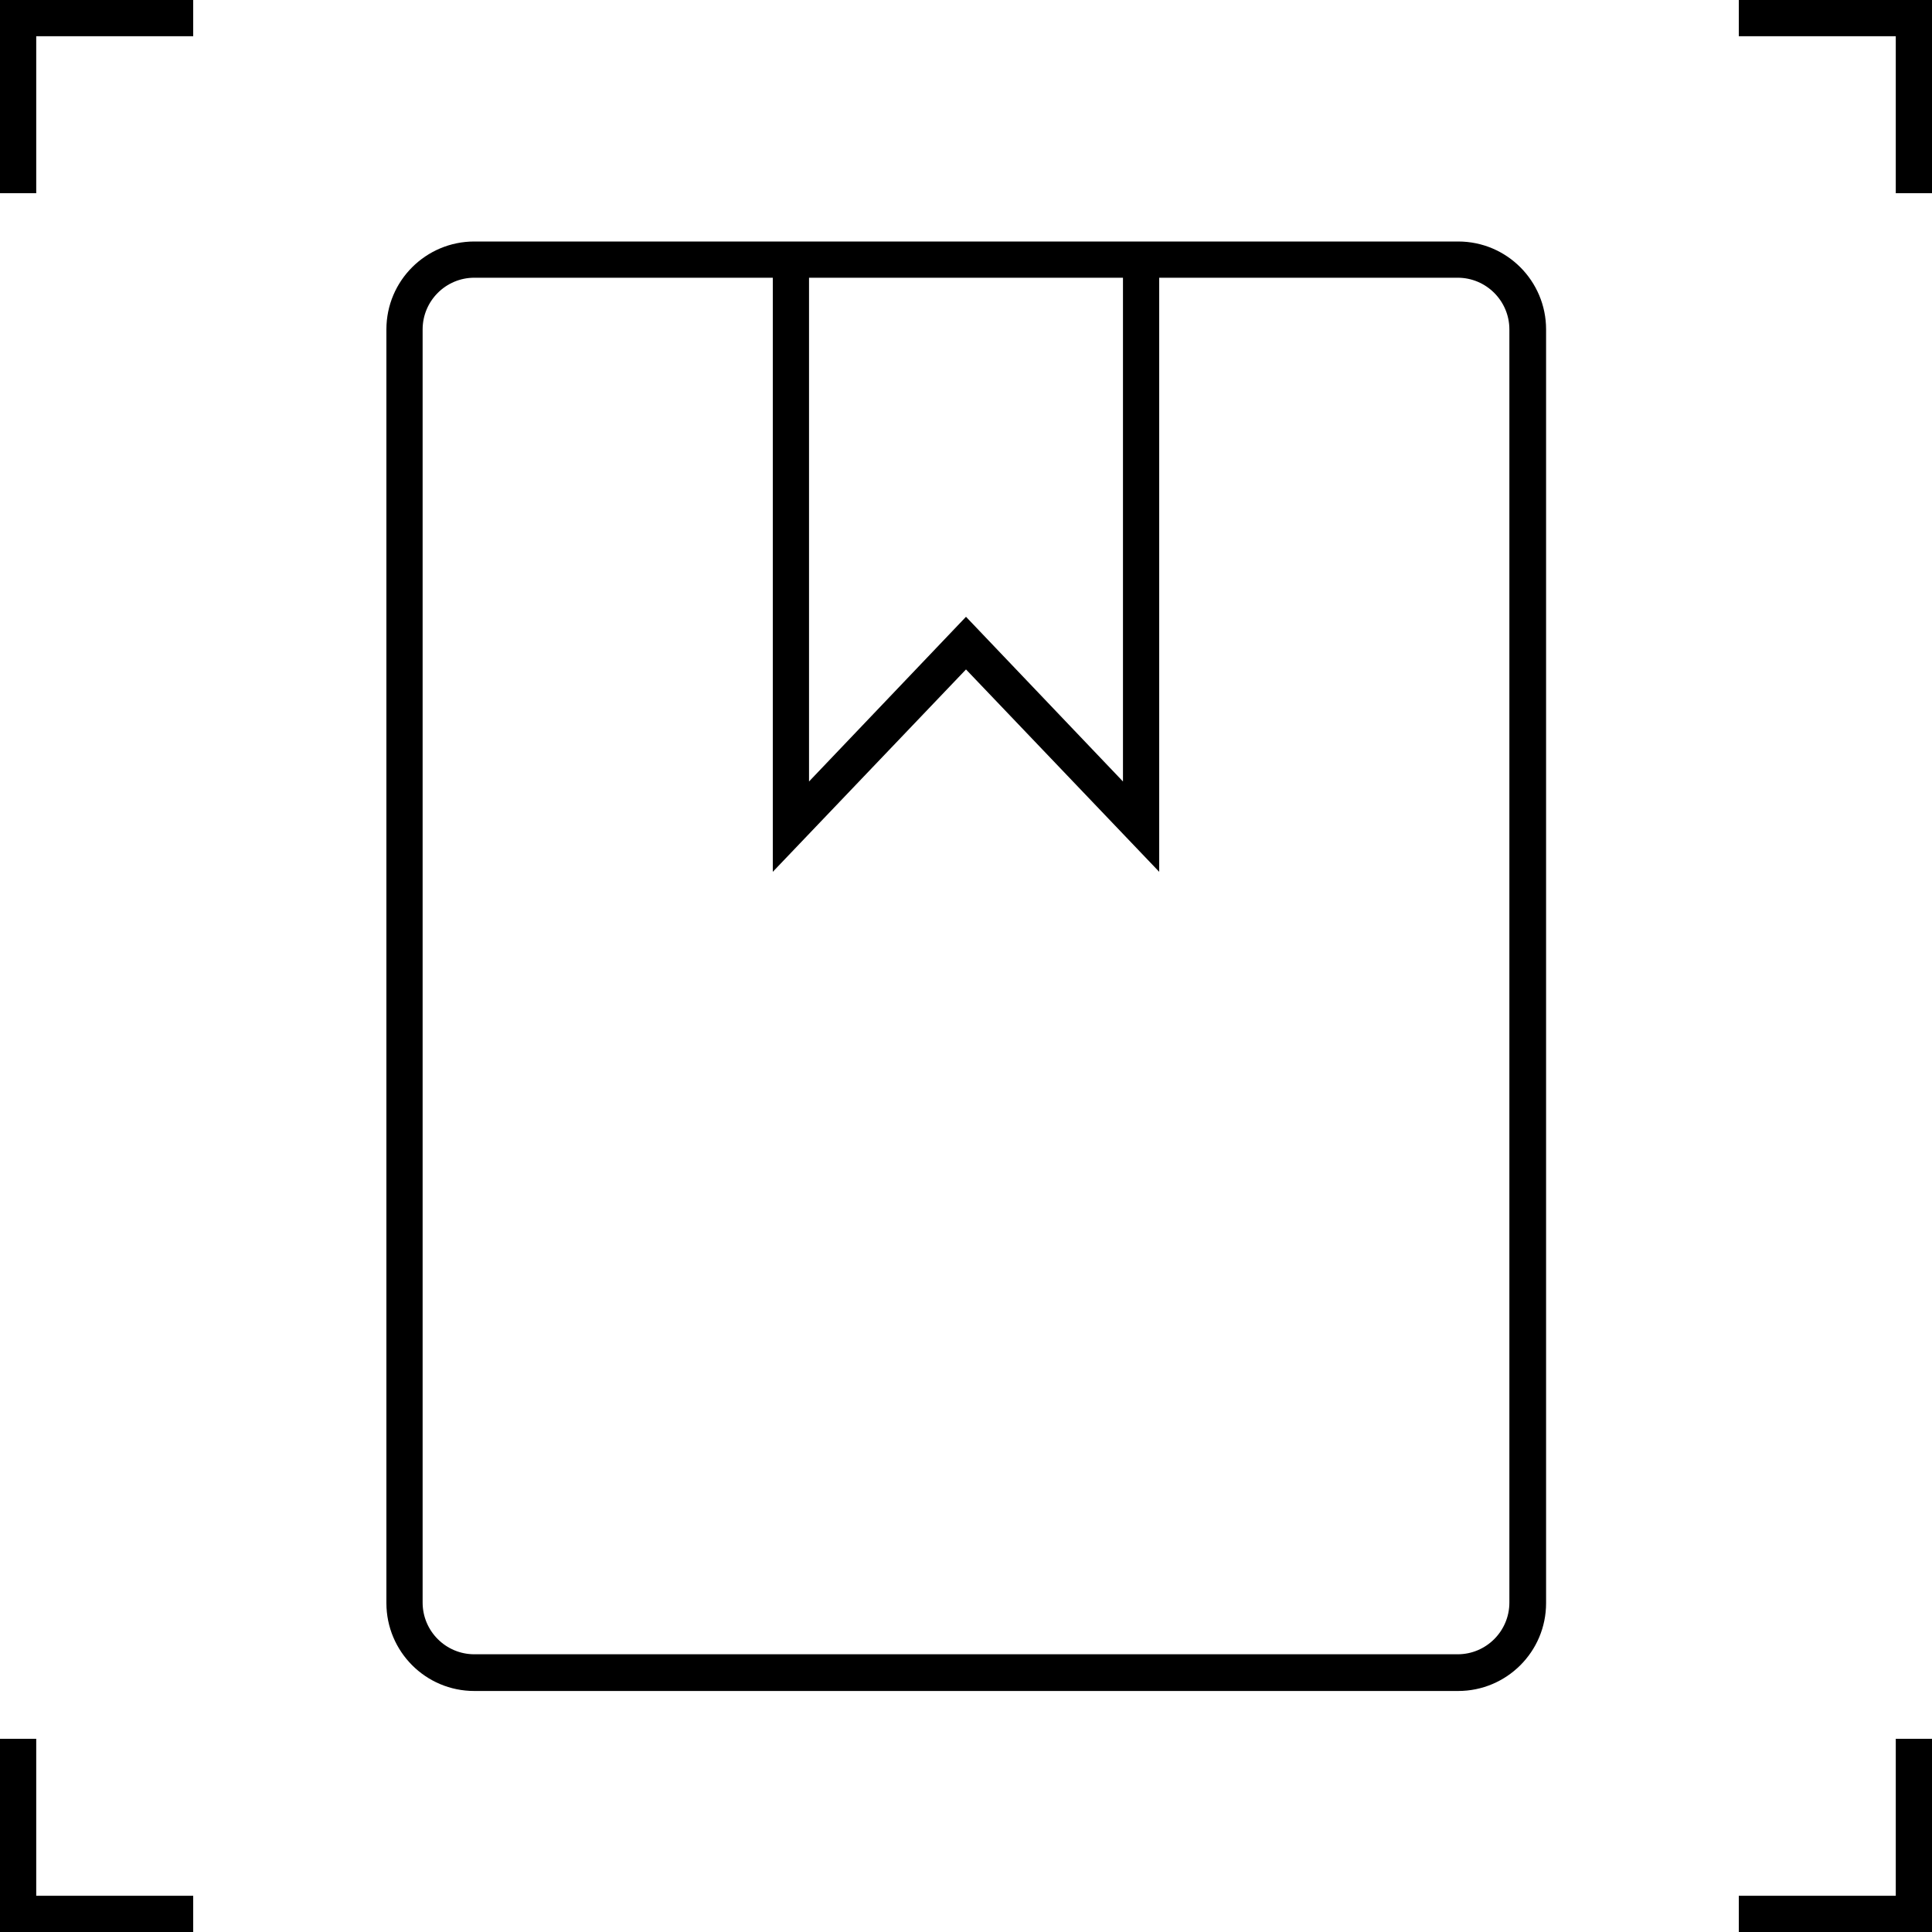
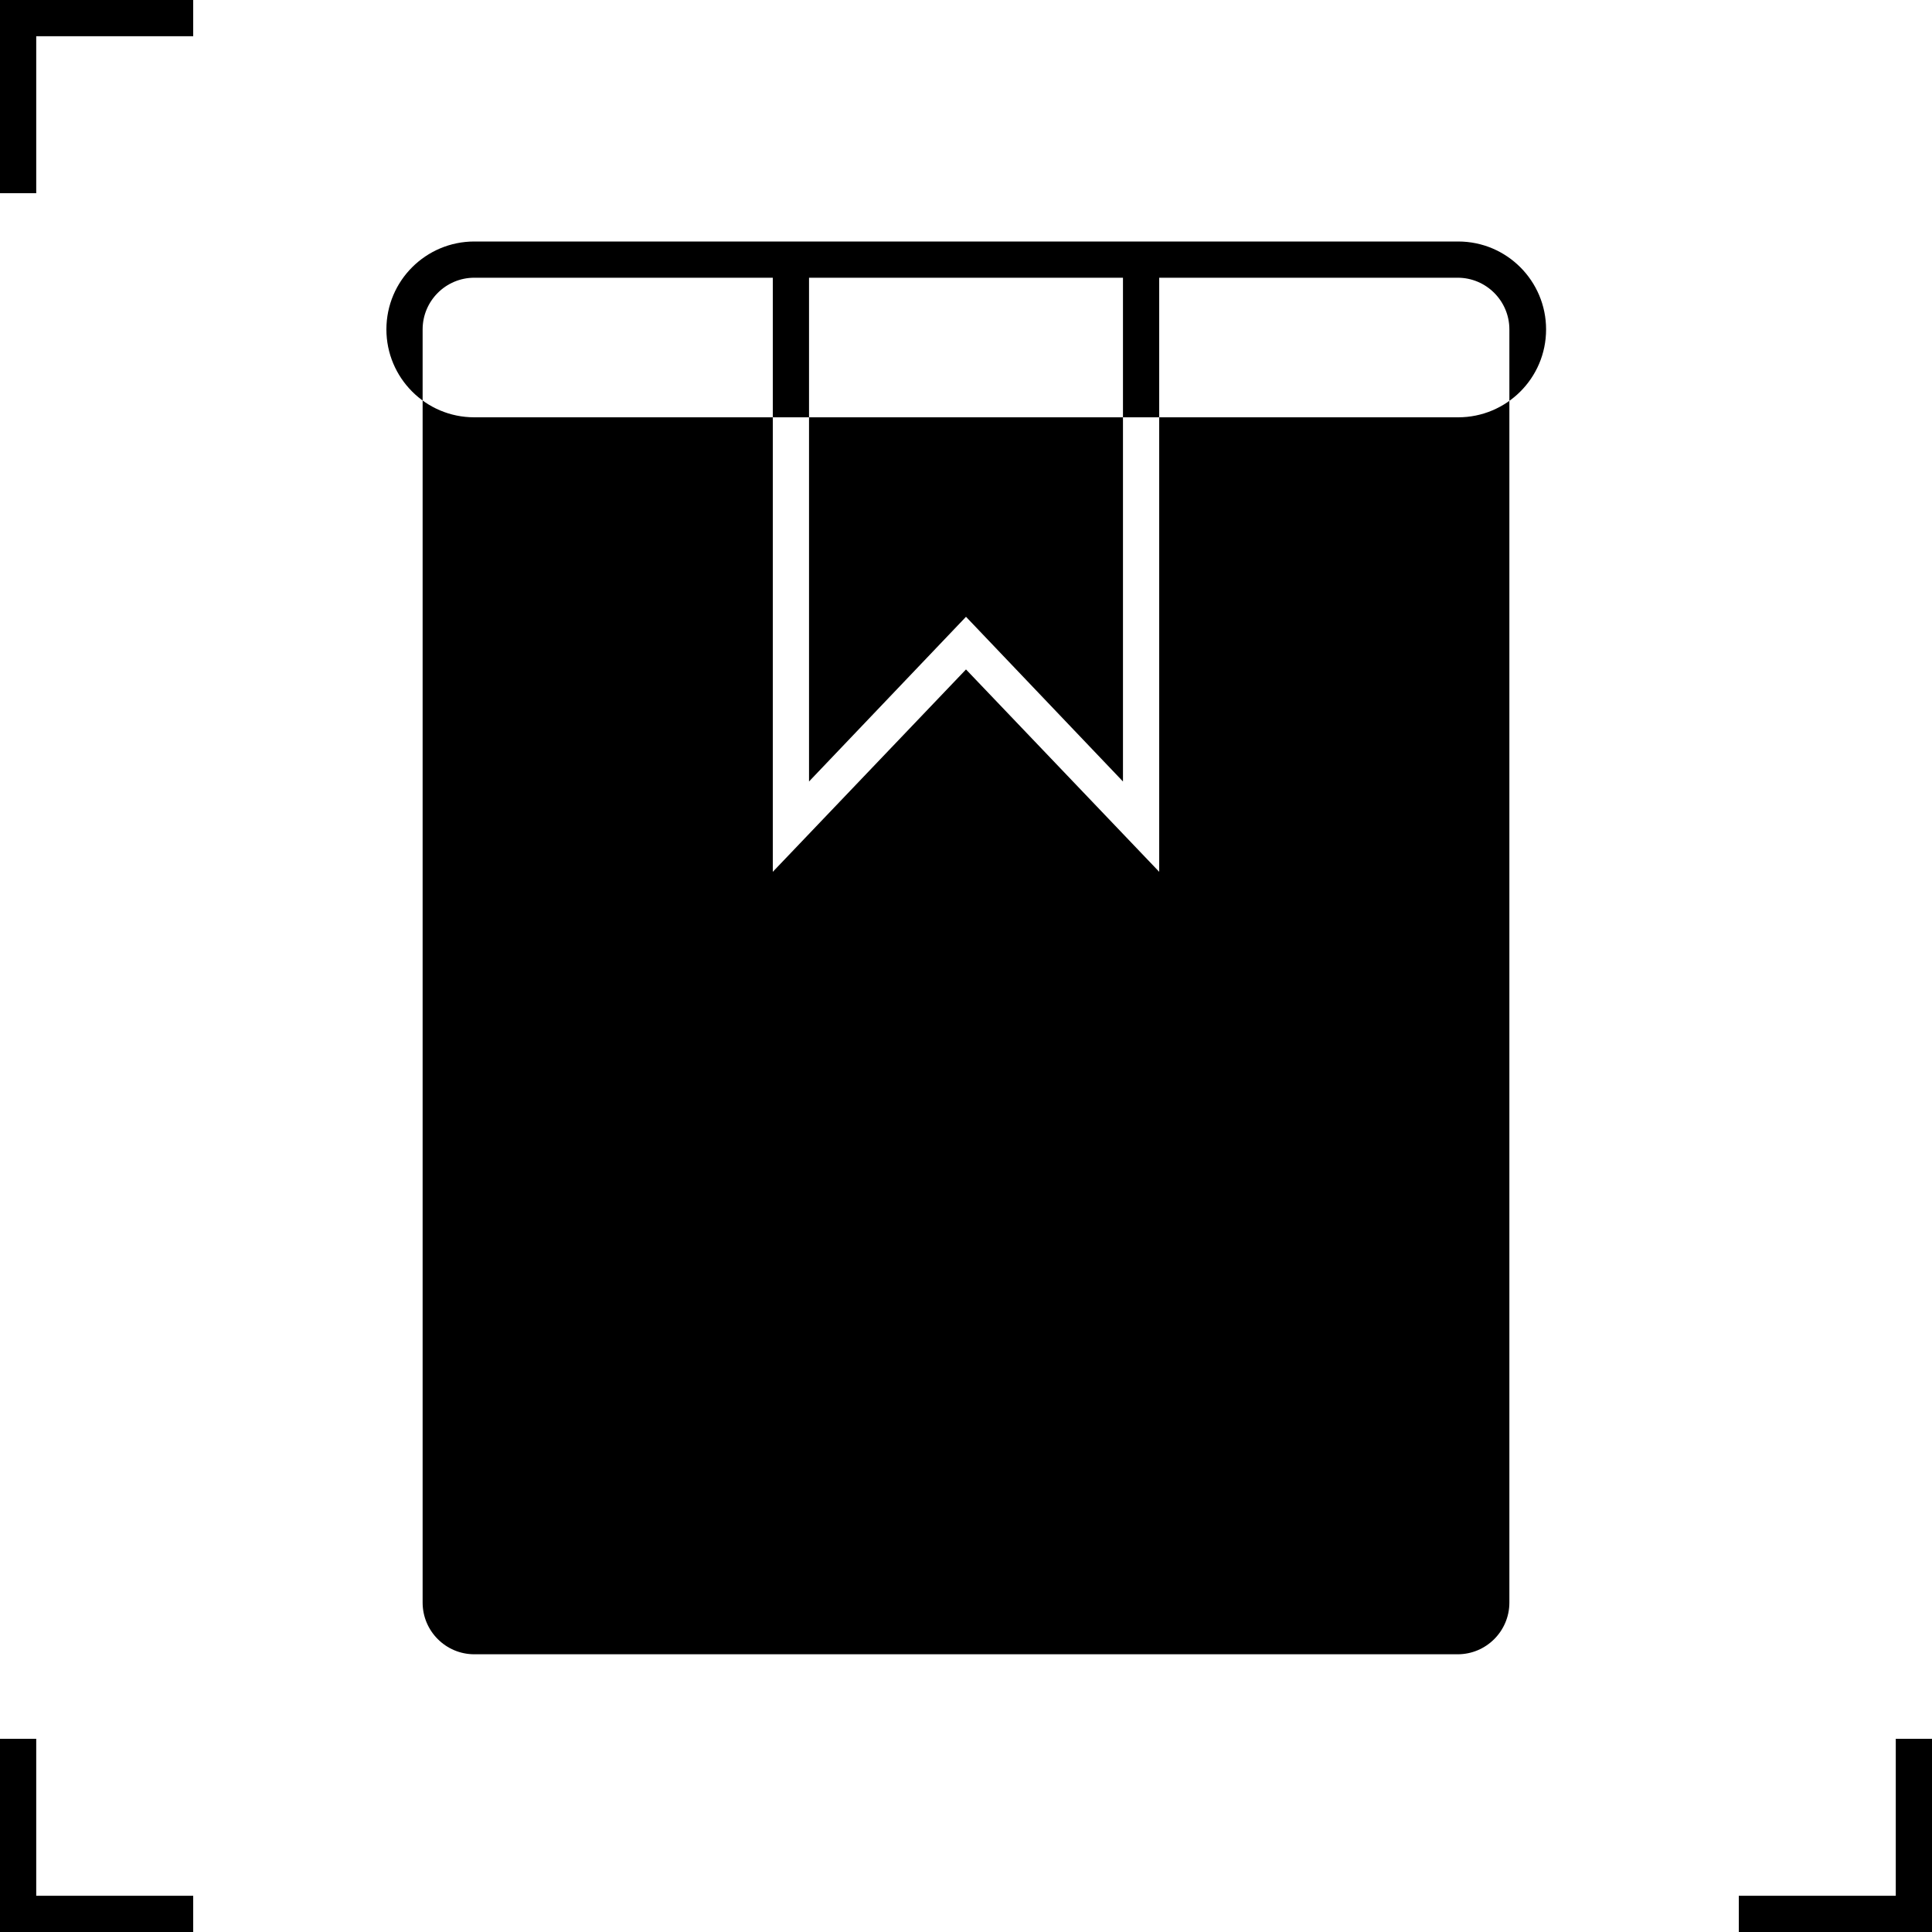
<svg xmlns="http://www.w3.org/2000/svg" id="Ebene_1" viewBox="0 0 40 40">
-   <polygon points="36 0 36 .75 39.25 .75 39.25 4 40 4 40 0 36 0" />
  <polygon points="0 4 .75 4 .75 .75 4 .75 4 0 0 0 0 4" />
  <polygon points=".75 36 0 36 0 40 4 40 4 39.25 .75 39.25 .75 36" />
  <polygon points="39.25 39.25 36 39.25 36 40 40 40 40 36 39.25 36 39.25 39.25" />
-   <path d="M30.18,5H9.82c-1,0-1.82.81-1.82,1.82v26.37c0,1,.81,1.82,1.82,1.82h20.37c1,0,1.82-.81,1.82-1.82V6.82c0-1-.81-1.82-1.82-1.82ZM23.25,5.75v10.43l-3.25-3.41-3.25,3.41V5.75h6.5ZM31.25,33.18c0,.59-.48,1.07-1.07,1.07H9.82c-.59,0-1.07-.48-1.07-1.07V6.82c0-.59.48-1.07,1.07-1.07h6.18v12.3l4-4.19,4,4.19V5.75h6.18c.59,0,1.07.48,1.07,1.07v26.37Z" />
+   <path d="M30.18,5H9.82c-1,0-1.82.81-1.82,1.82c0,1,.81,1.82,1.82,1.82h20.37c1,0,1.82-.81,1.82-1.82V6.82c0-1-.81-1.82-1.82-1.82ZM23.25,5.75v10.43l-3.25-3.41-3.25,3.41V5.75h6.5ZM31.25,33.18c0,.59-.48,1.07-1.07,1.07H9.82c-.59,0-1.07-.48-1.07-1.07V6.82c0-.59.48-1.07,1.07-1.07h6.18v12.3l4-4.19,4,4.19V5.75h6.18c.59,0,1.07.48,1.07,1.07v26.37Z" />
</svg>